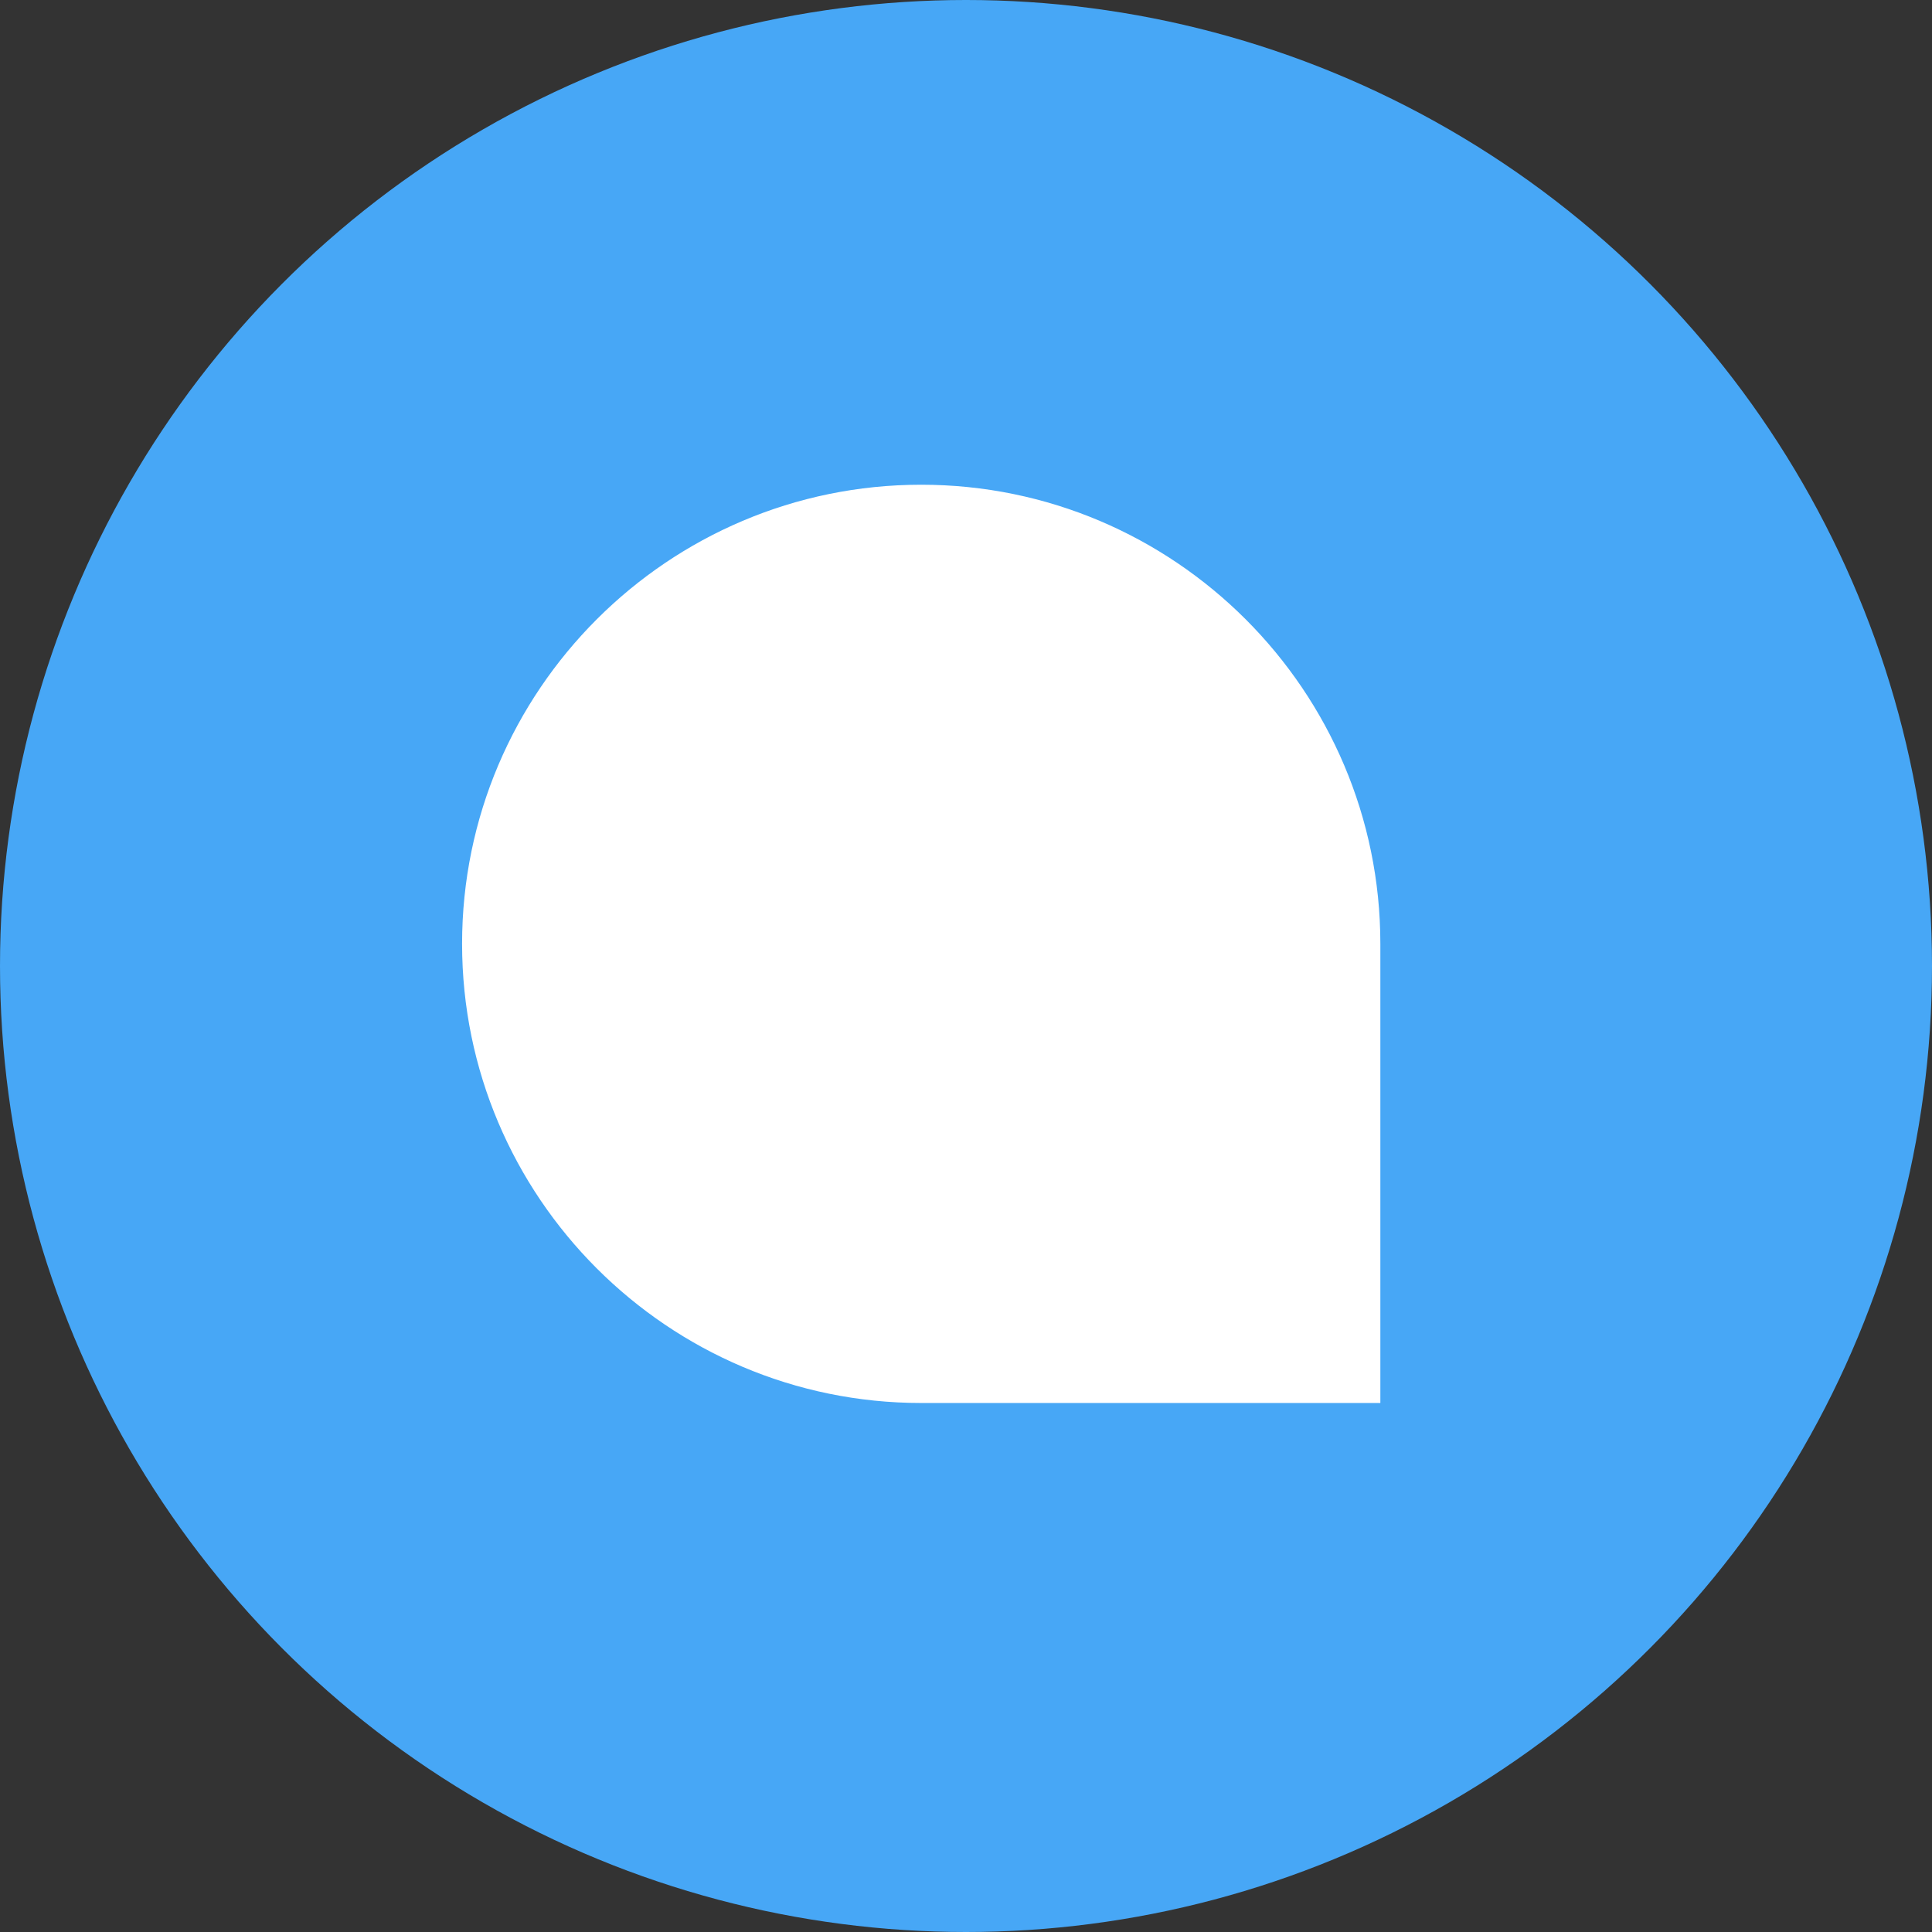
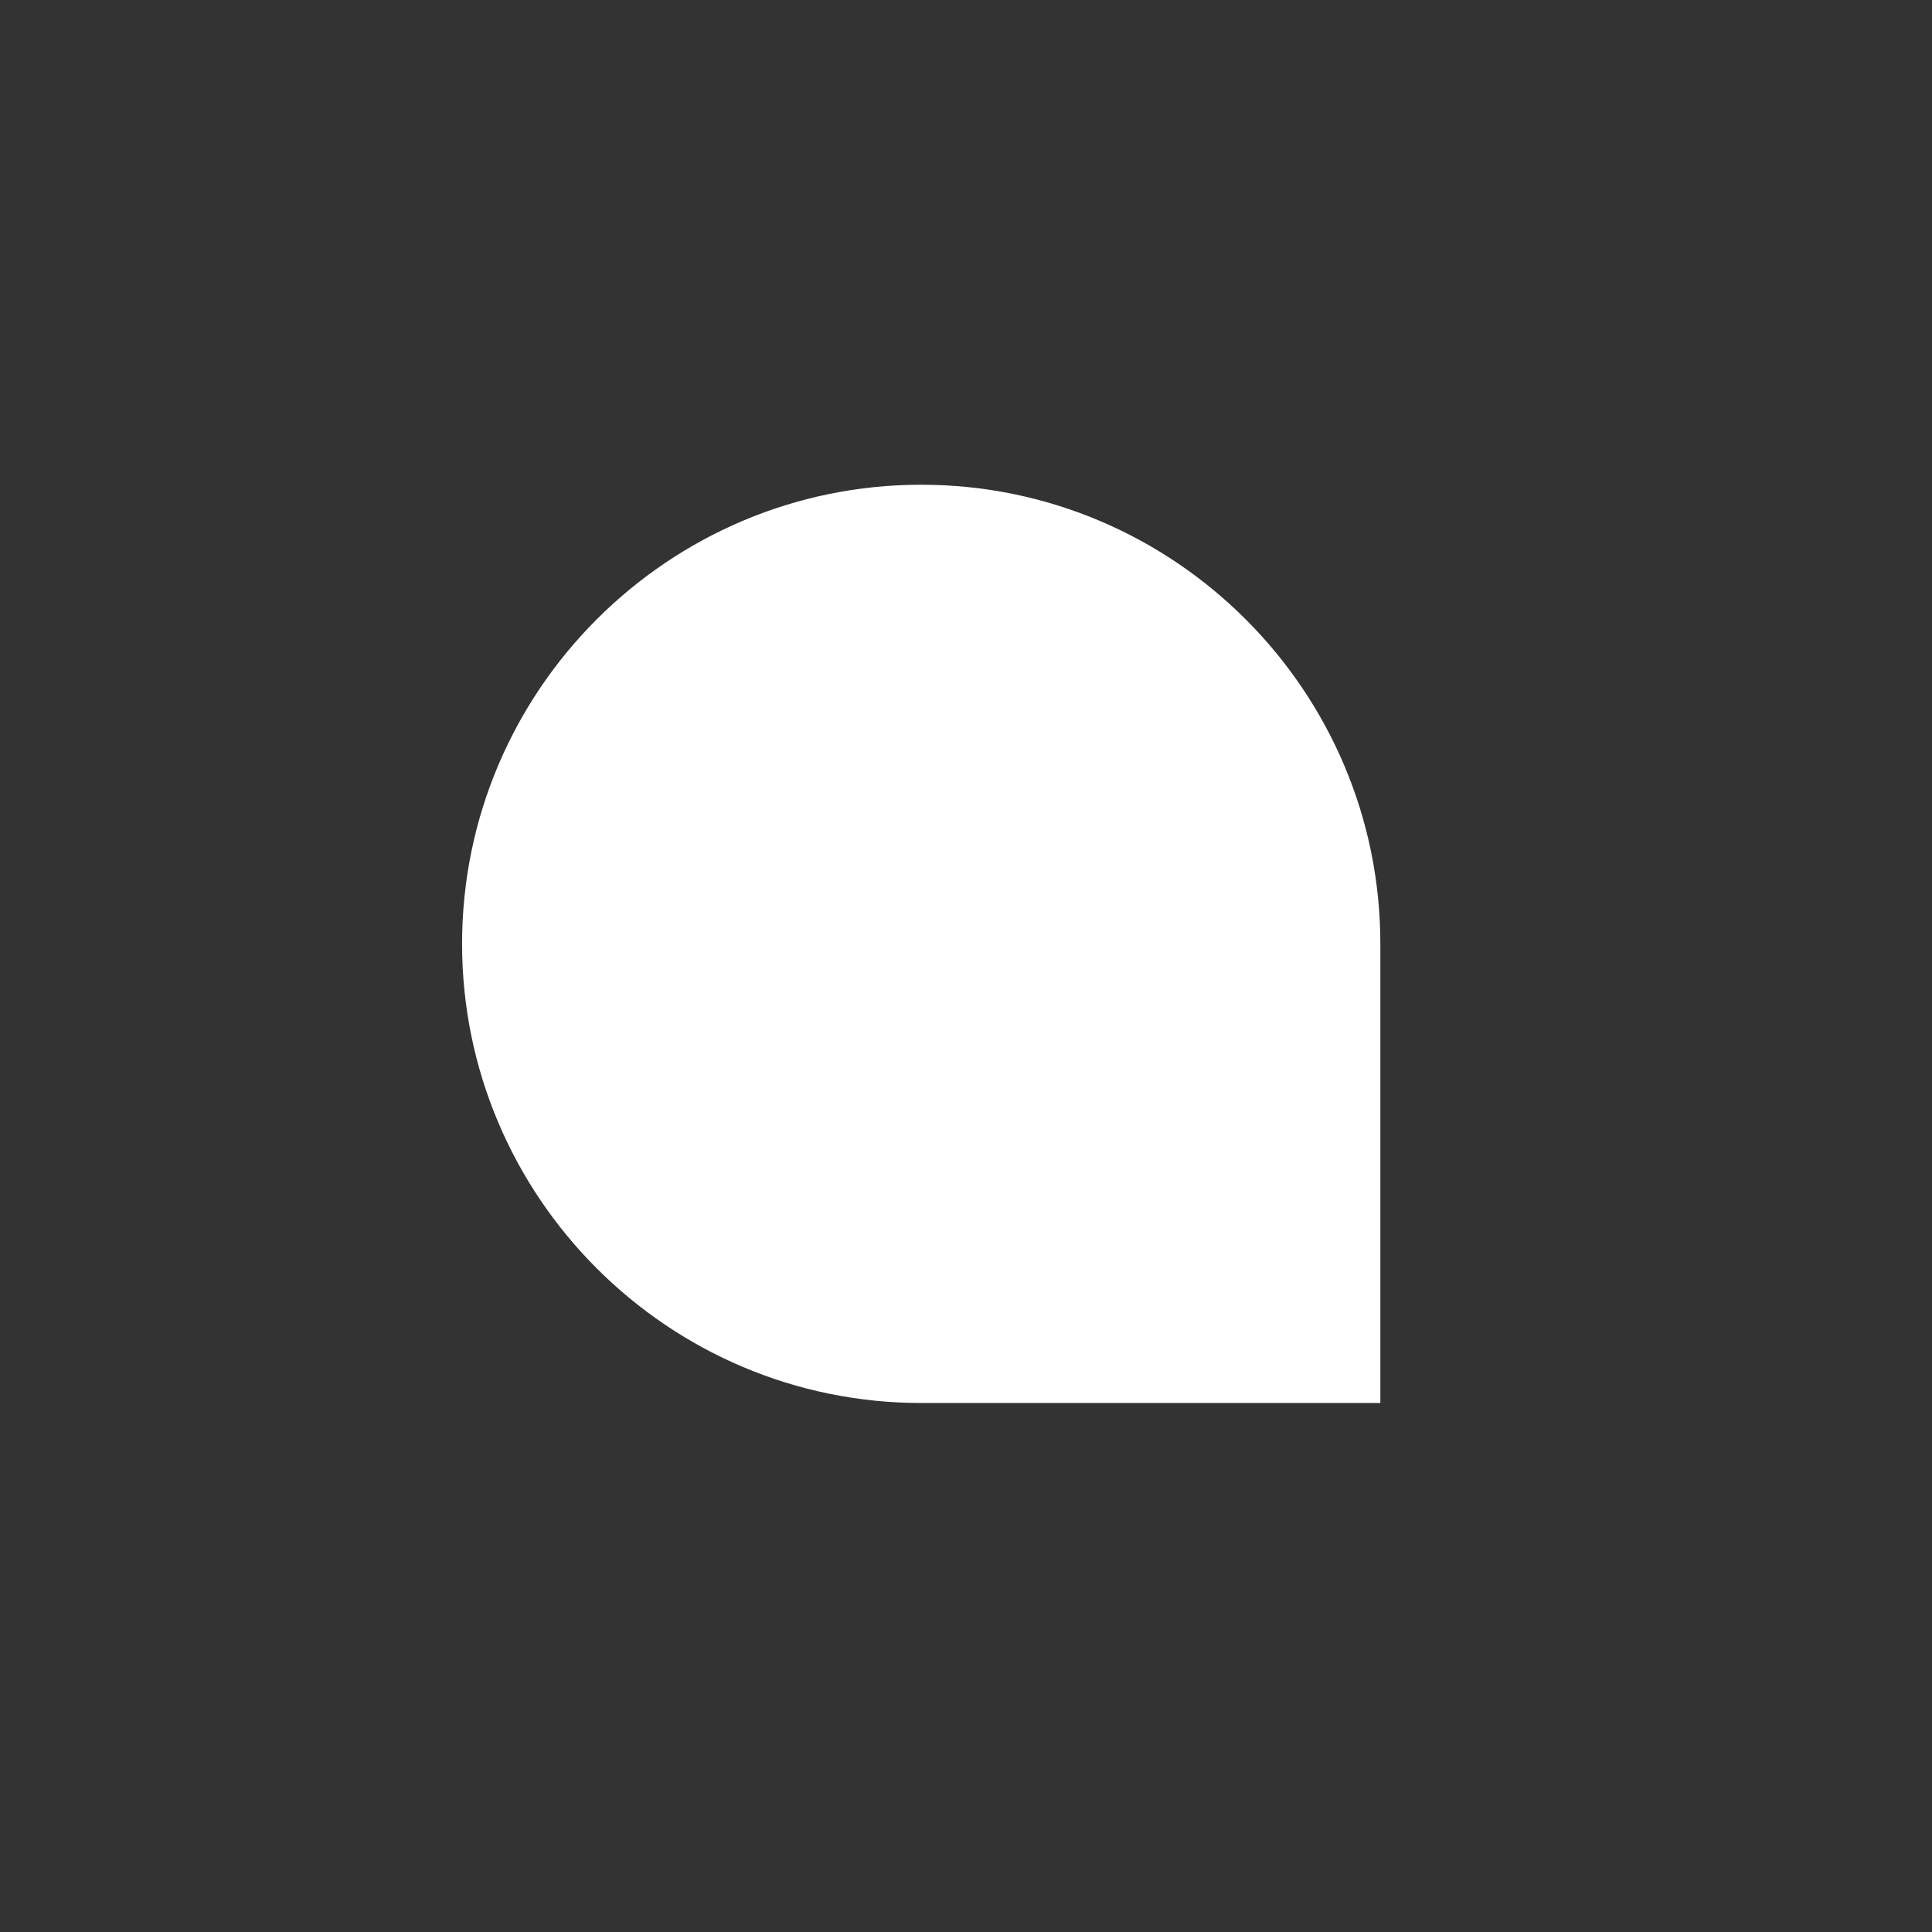
<svg xmlns="http://www.w3.org/2000/svg" viewBox="0 0 512 512" focusable="false" class="chakra-icon css-nyt2fo">
  <rect x="0" y="0" width="512" height="512" fill="#333333" stroke="none" />
  <g stroke="none" stroke-width="1" fill="none" fill-rule="evenodd">
    <g id="chatwoot_logo" fill-rule="nonzero">
-       <circle id="Oval" fill="#47A7F6" cx="256" cy="256" r="256" />
      <path d="M362.808,368.808 L244.123,368.808 C178.699,368.808 125.457,315.562 125.457,250.122 C125.457,184.703 178.699,131.457 244.124,131.457 C309.565,131.457 362.808,184.703 362.808,250.122 L362.808,368.808 Z" stroke="#FFFFFF" stroke-width="6" fill="#FFFFFF" />
    </g>
  </g>
</svg>